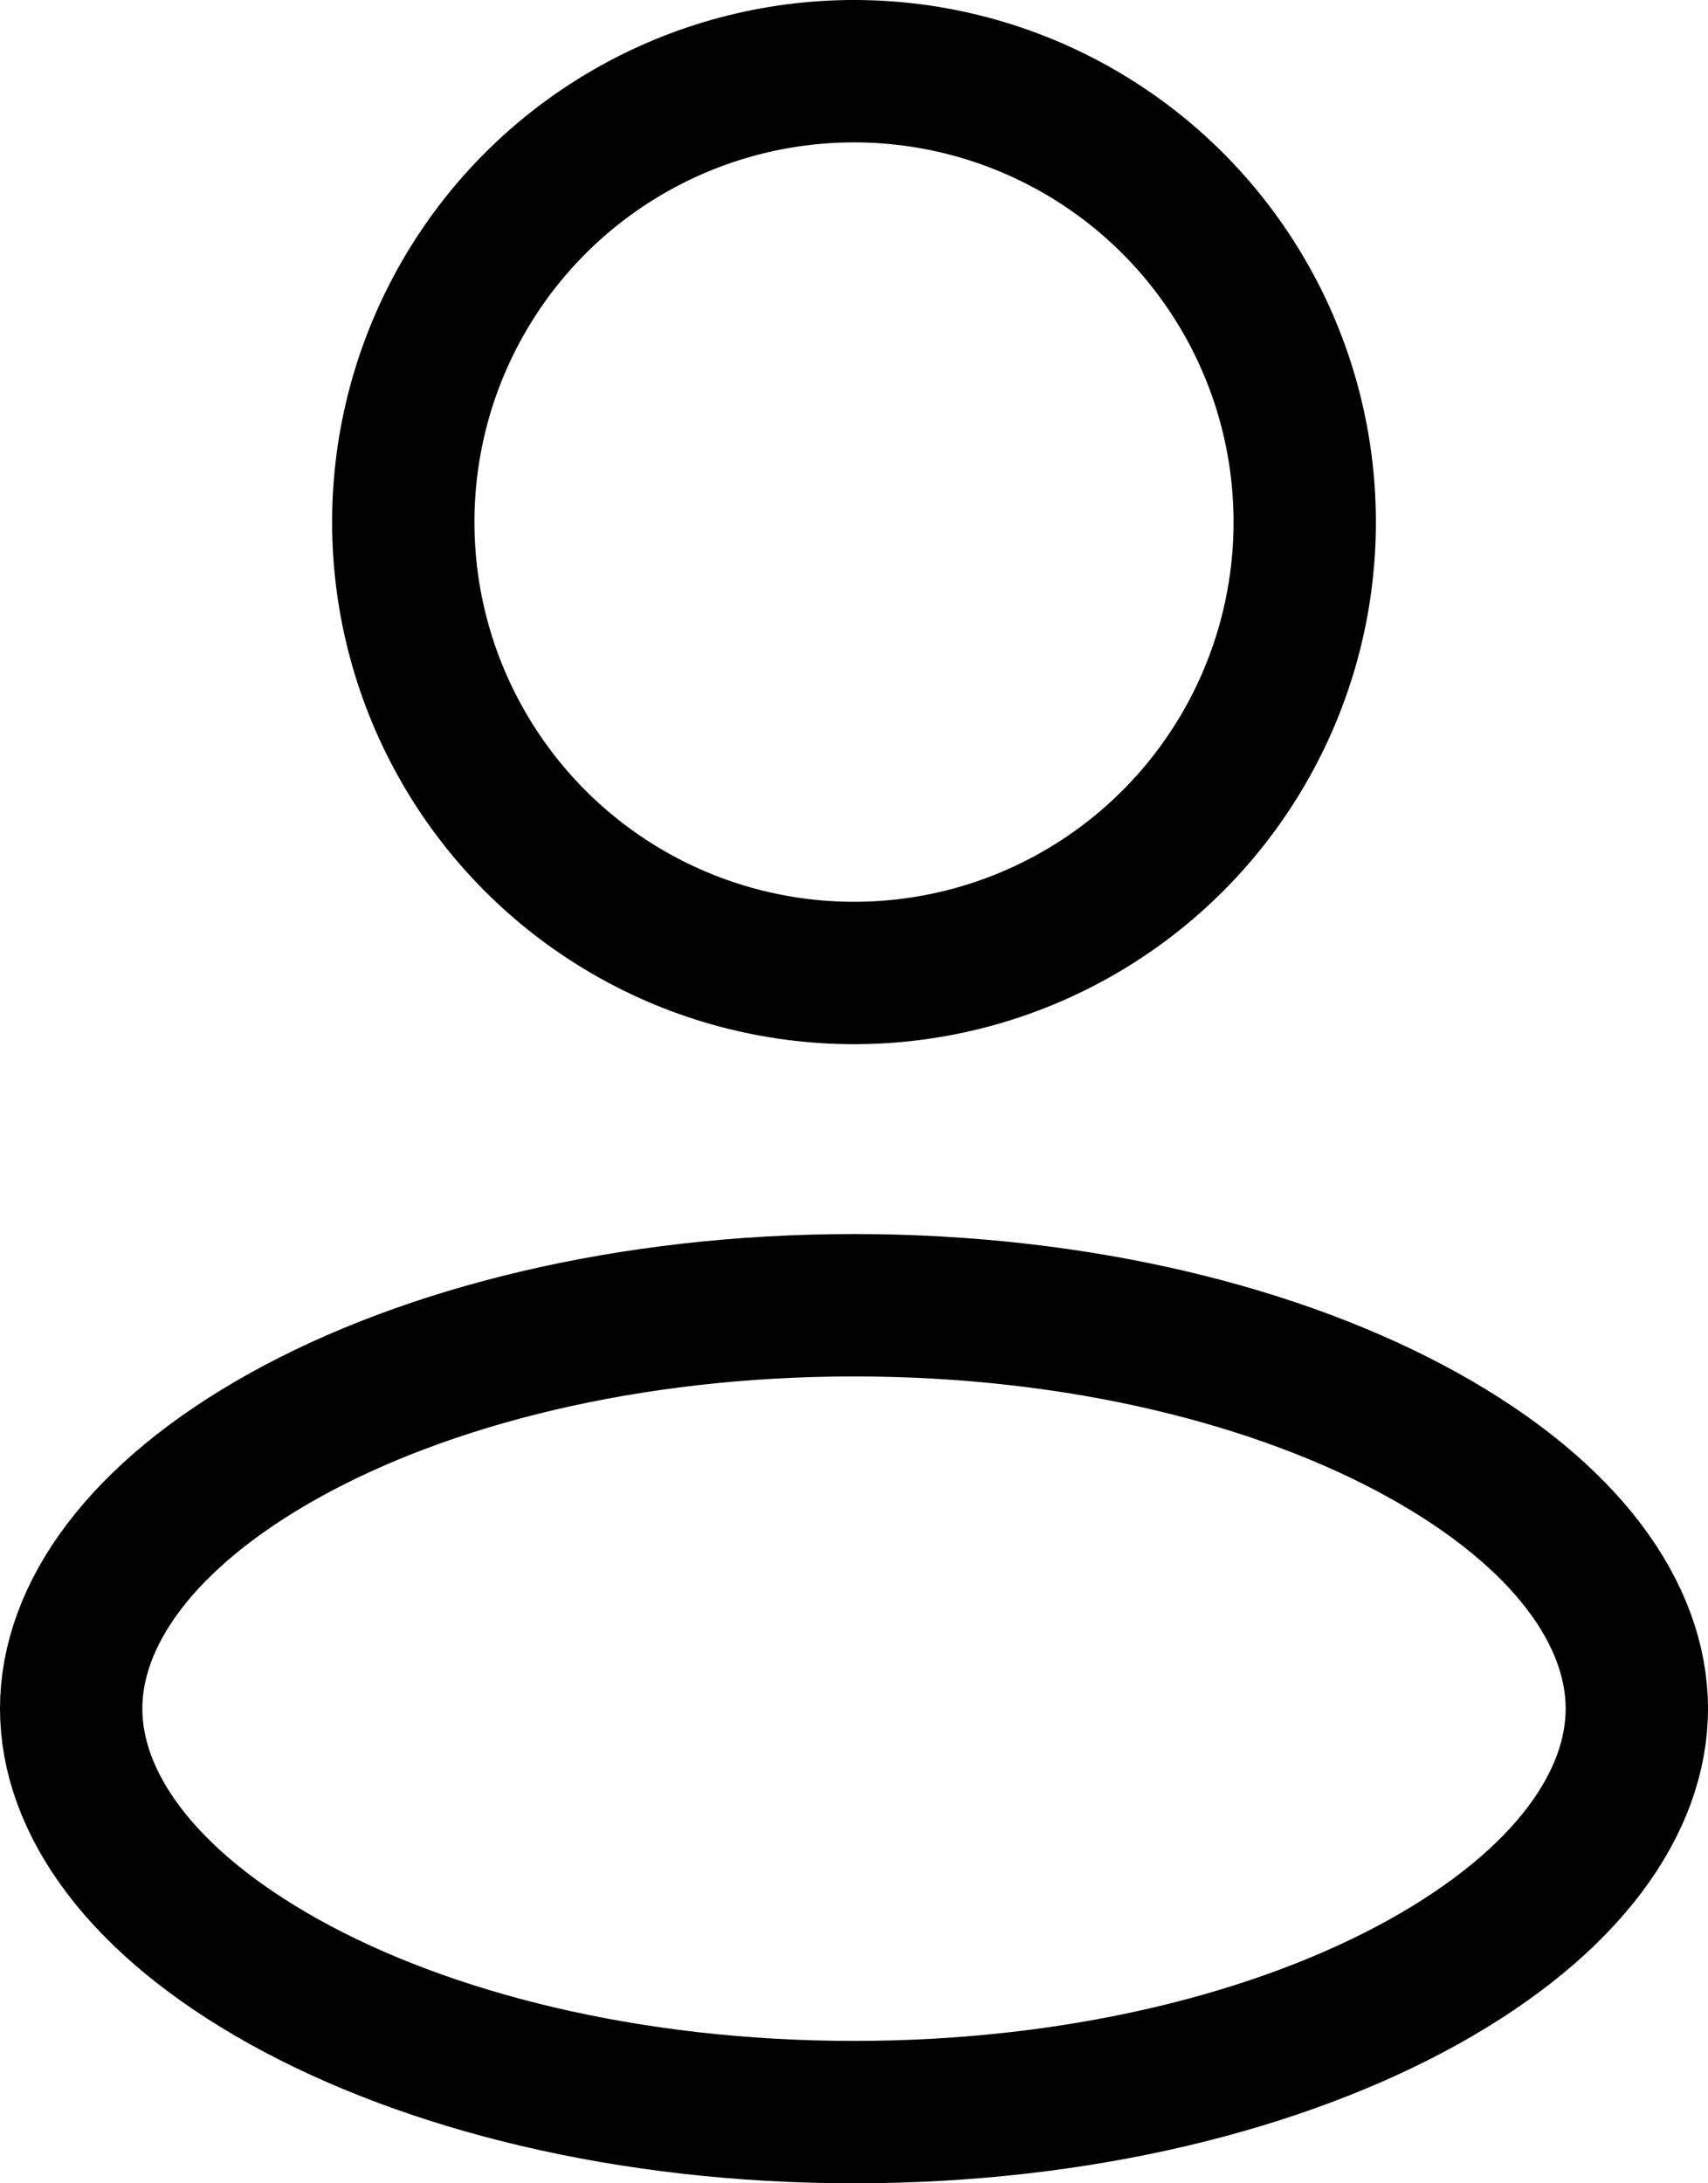
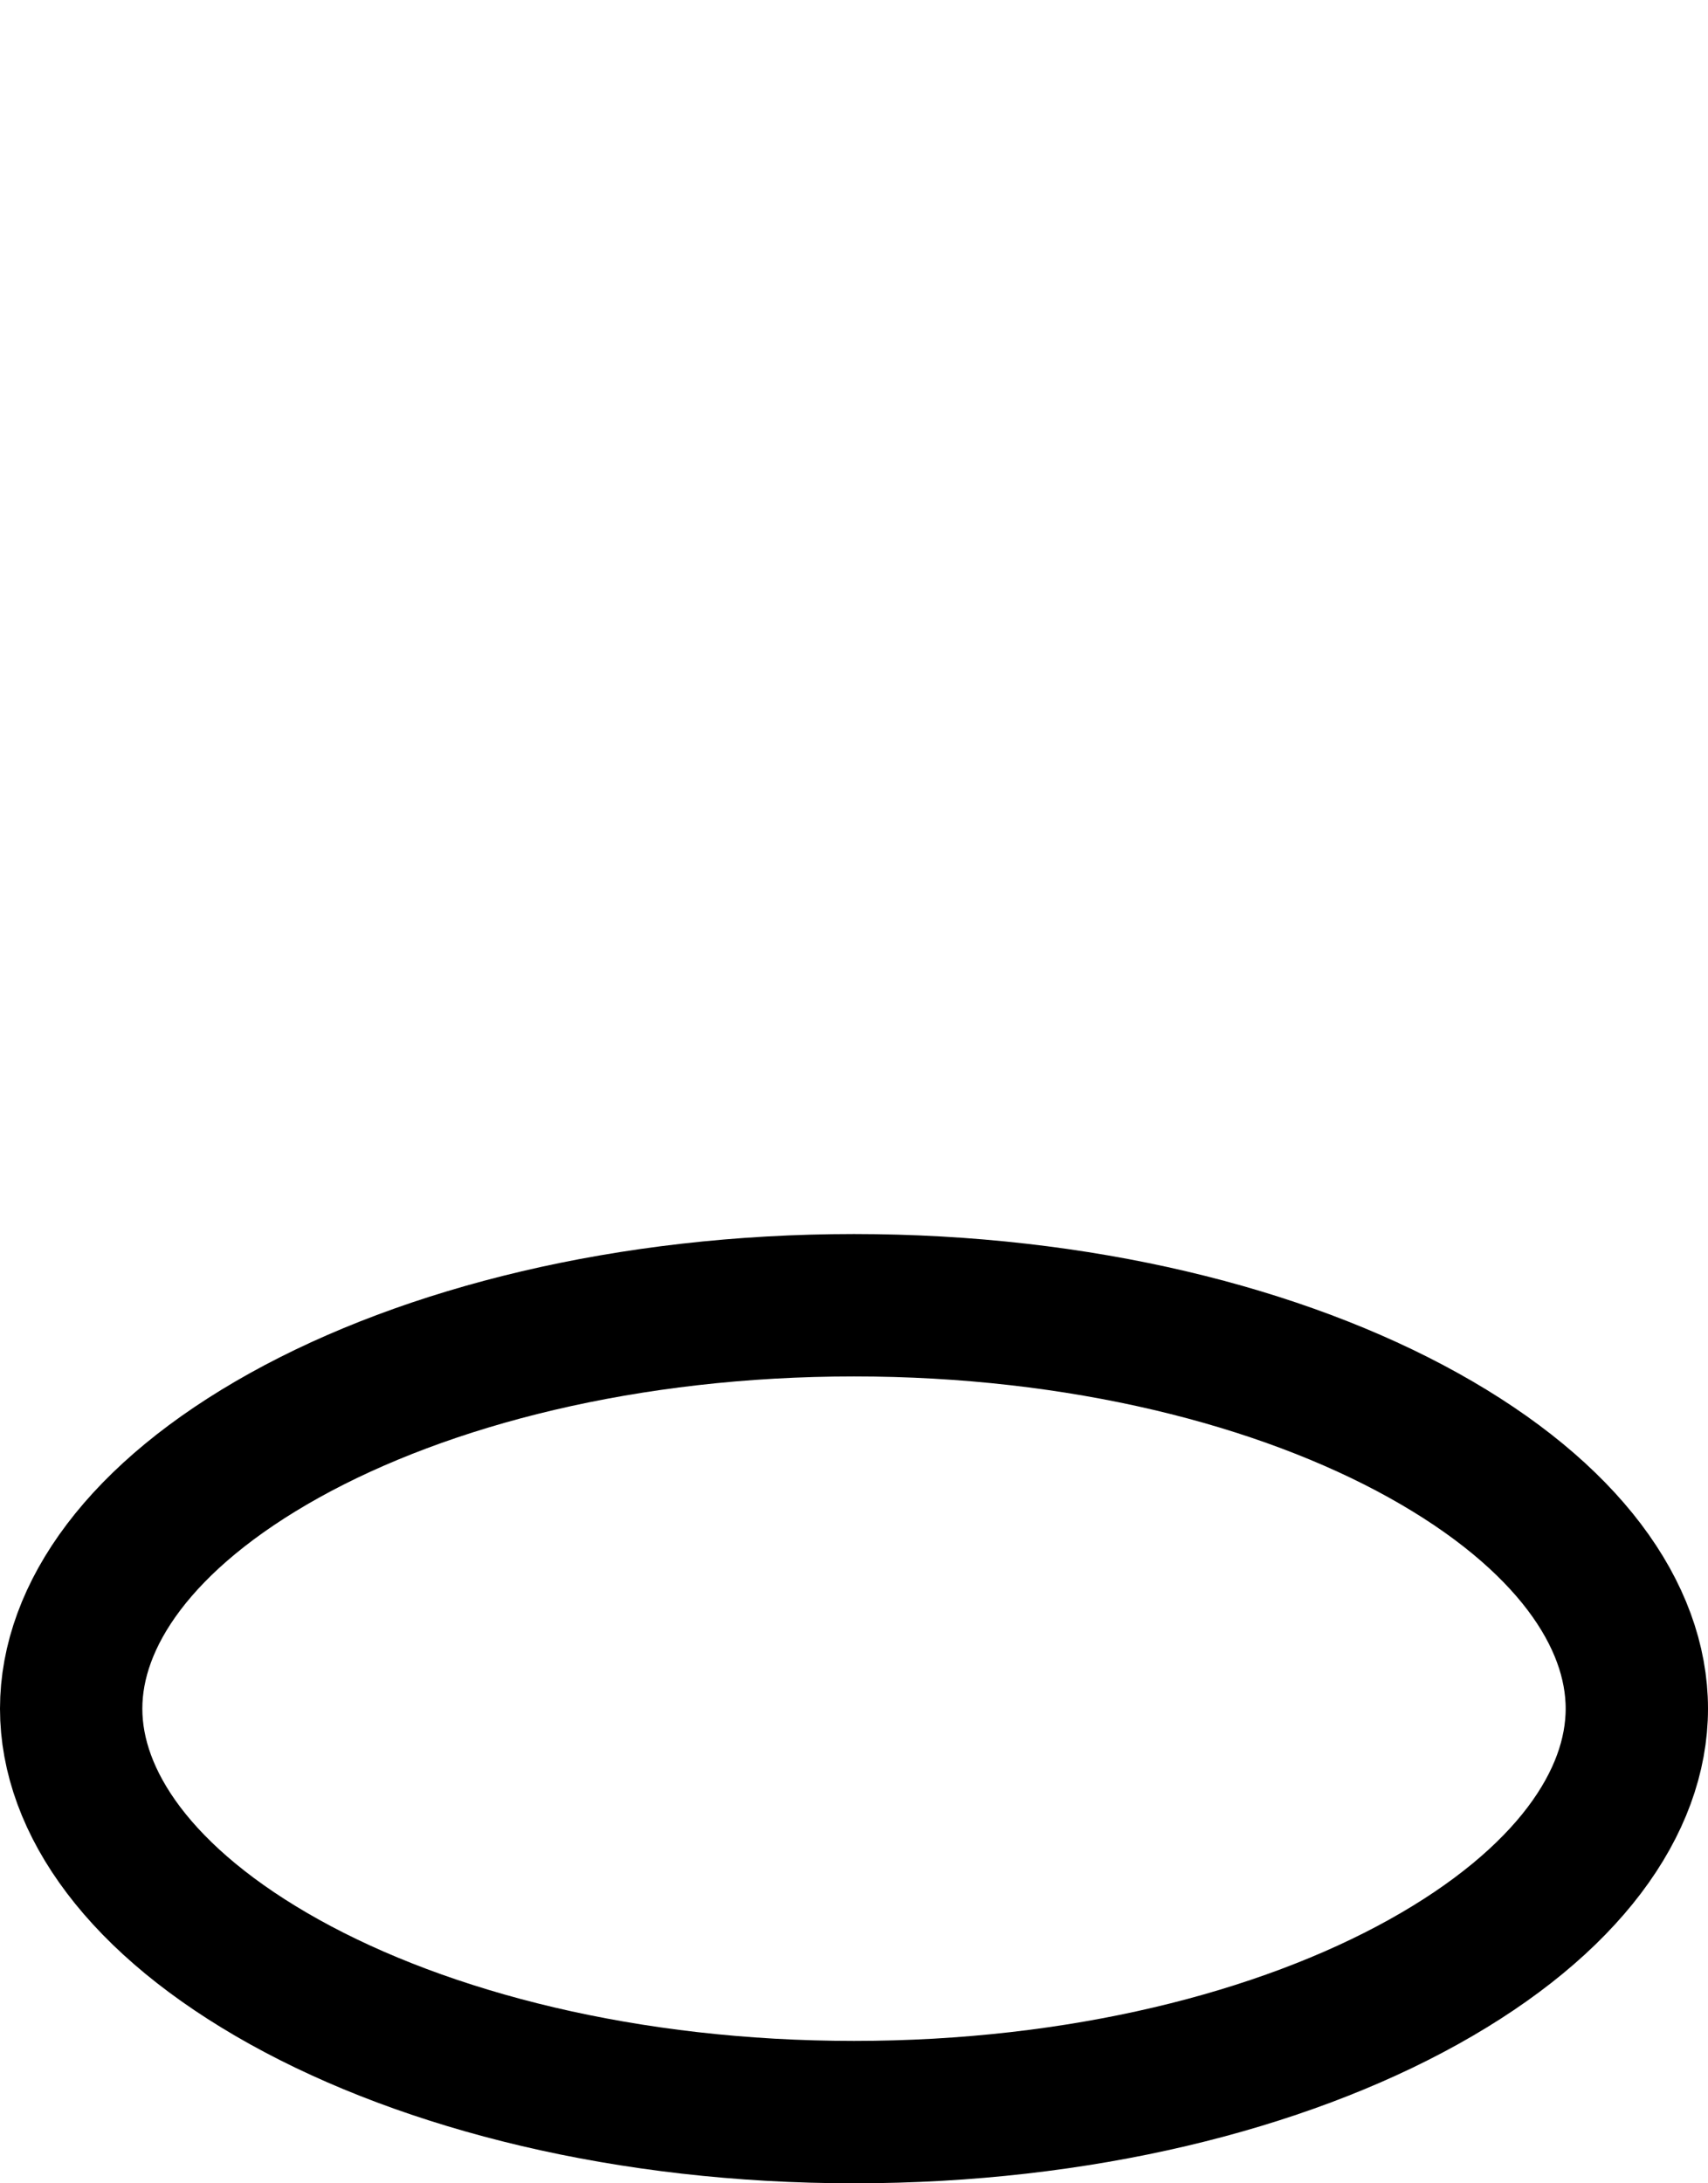
<svg xmlns="http://www.w3.org/2000/svg" width="18" height="23" viewBox="0 0 18 23" fill="none">
  <path d="M17.25 18C17.25 18.985 16.523 20.034 15 20.88C13.502 21.712 11.382 22.25 9 22.25C6.618 22.25 4.498 21.712 3 20.88C1.477 20.034 0.75 18.985 0.75 18C0.75 17.015 1.477 15.966 3 15.12C4.498 14.288 6.618 13.75 9 13.75C11.382 13.75 13.502 14.288 15 15.12C16.523 15.966 17.25 17.015 17.25 18Z" stroke="black" stroke-width="1.5" />
-   <circle cx="9" cy="5.5" r="4.75" stroke="black" stroke-width="1.5" />
</svg>